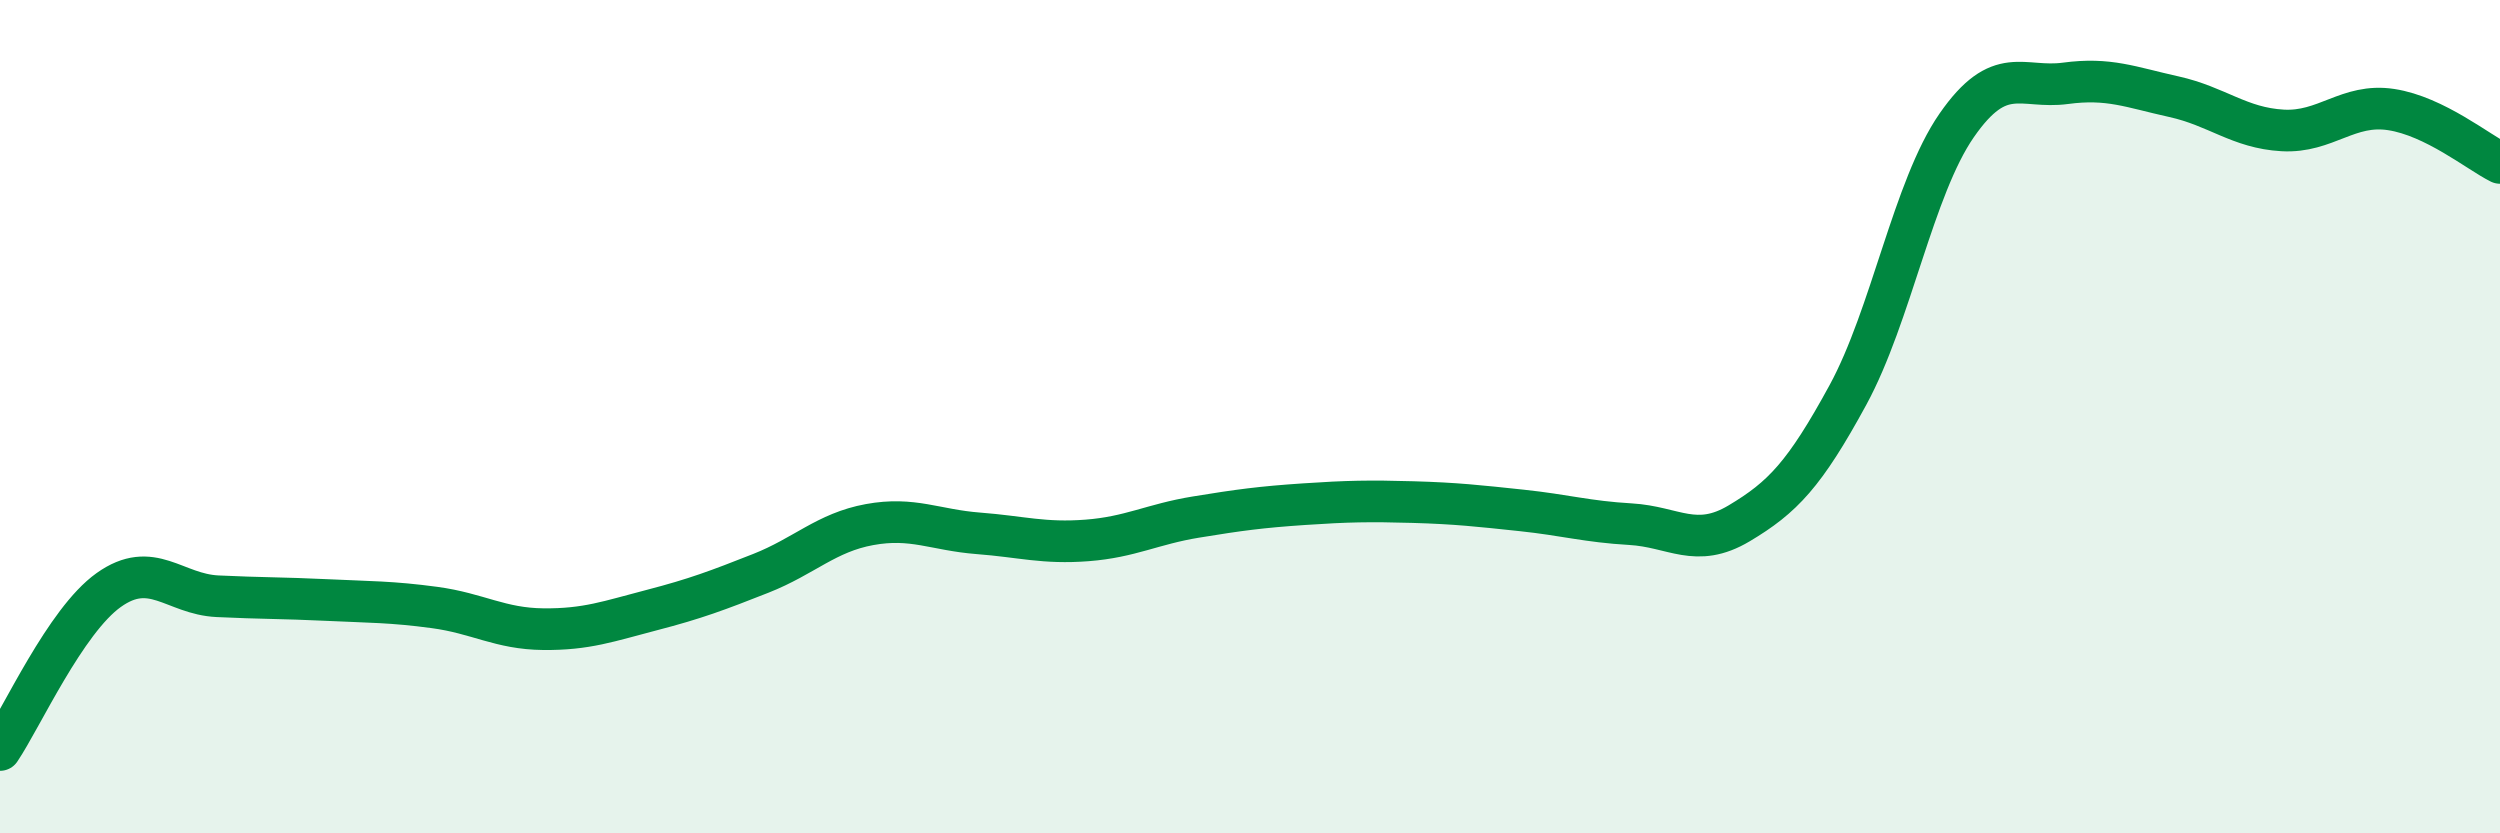
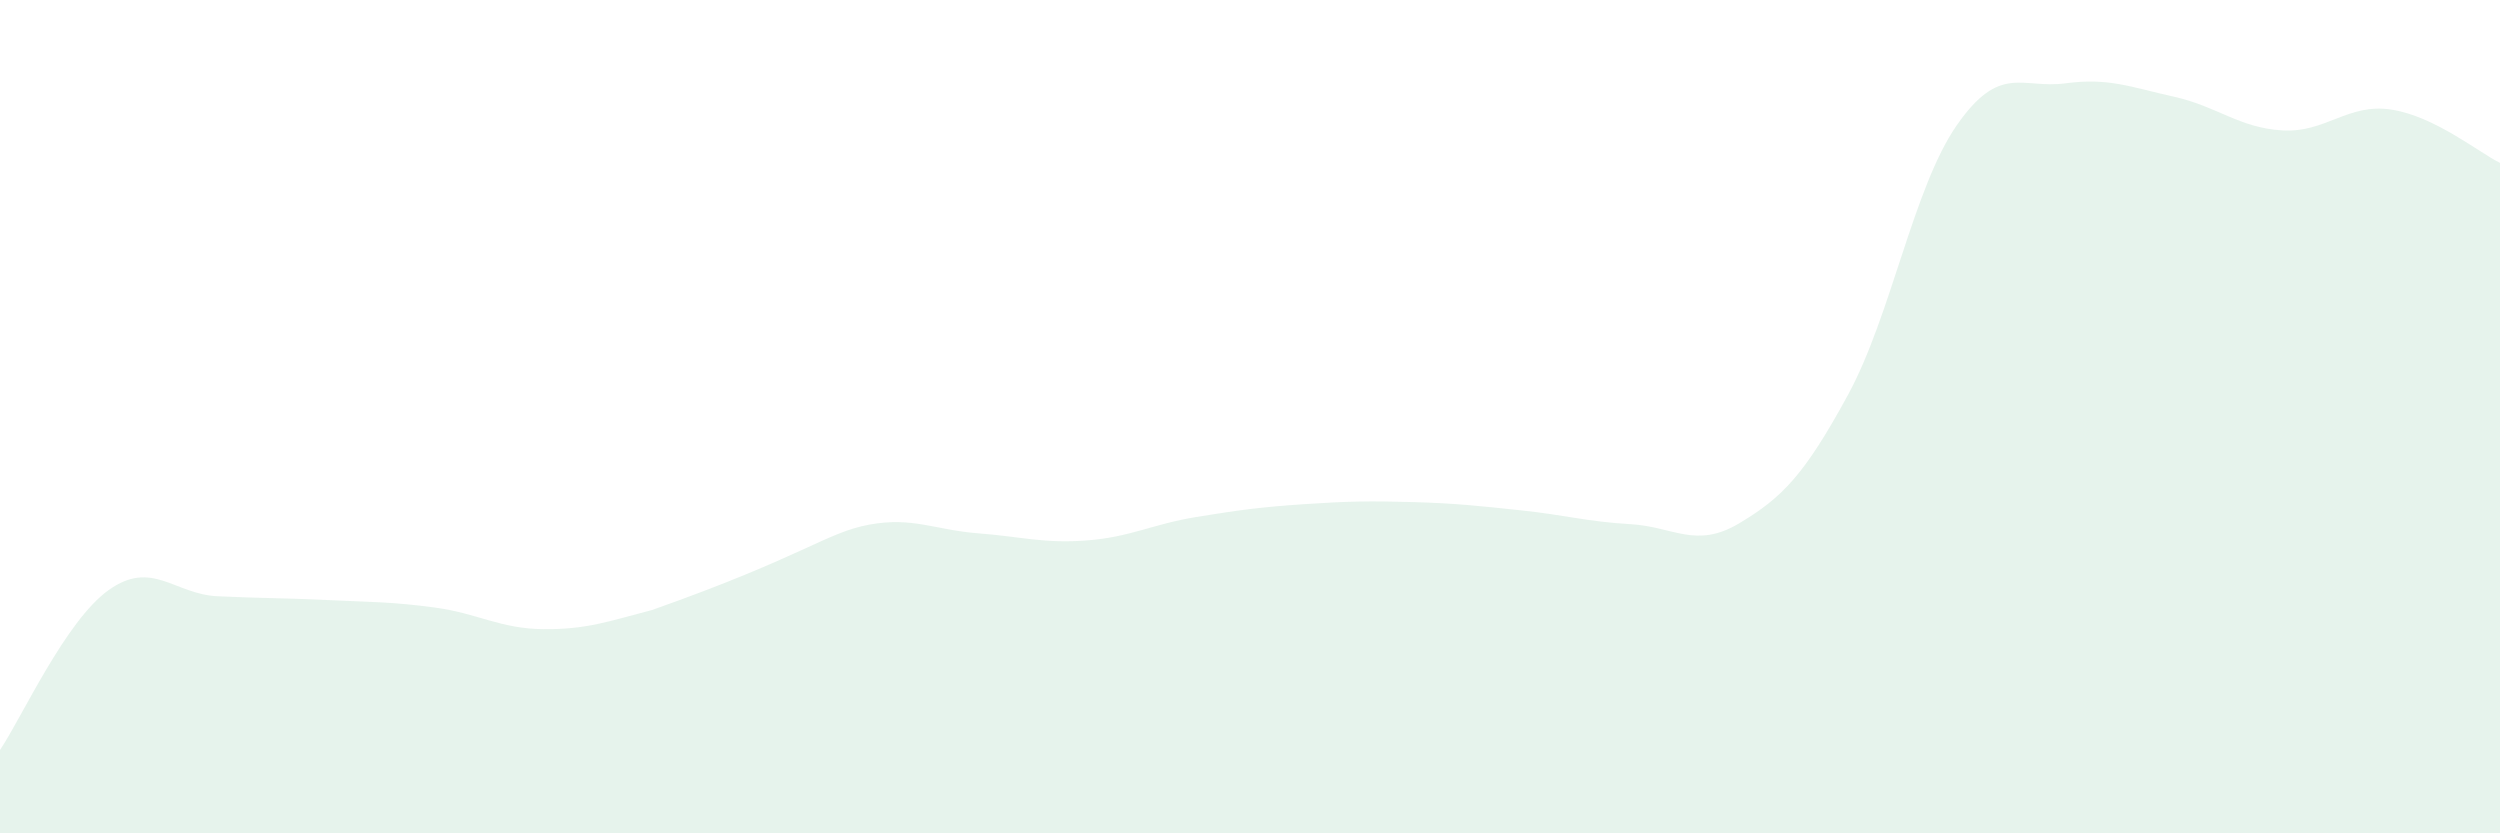
<svg xmlns="http://www.w3.org/2000/svg" width="60" height="20" viewBox="0 0 60 20">
-   <path d="M 0,18 C 0.52,17.23 1.57,14.9 2.61,14.16 C 3.65,13.42 4.18,14.26 5.22,14.31 C 6.26,14.36 6.79,14.35 7.83,14.4 C 8.87,14.45 9.39,14.44 10.43,14.58 C 11.47,14.72 12,15.09 13.04,15.1 C 14.08,15.11 14.61,14.91 15.65,14.64 C 16.69,14.37 17.22,14.17 18.26,13.76 C 19.3,13.35 19.83,12.78 20.87,12.59 C 21.91,12.4 22.44,12.72 23.48,12.8 C 24.52,12.88 25.05,13.05 26.09,12.97 C 27.13,12.89 27.66,12.58 28.7,12.41 C 29.74,12.24 30.26,12.17 31.3,12.1 C 32.34,12.03 32.87,12.02 33.91,12.05 C 34.95,12.08 35.48,12.14 36.52,12.25 C 37.56,12.36 38.09,12.52 39.13,12.58 C 40.17,12.64 40.7,13.18 41.74,12.56 C 42.78,11.94 43.31,11.39 44.35,9.48 C 45.39,7.57 45.92,4.51 46.96,3.01 C 48,1.51 48.53,2.14 49.57,2 C 50.61,1.86 51.13,2.09 52.17,2.32 C 53.21,2.55 53.74,3.07 54.78,3.13 C 55.82,3.19 56.35,2.47 57.39,2.63 C 58.43,2.79 59.48,3.65 60,3.91L60 20L0 20Z" fill="#008740" opacity="0.1" stroke-linecap="round" stroke-linejoin="round" />
-   <path d="M 0,18 C 0.52,17.23 1.57,14.9 2.61,14.16 C 3.65,13.42 4.18,14.26 5.22,14.31 C 6.26,14.36 6.79,14.35 7.83,14.4 C 8.87,14.45 9.39,14.44 10.43,14.58 C 11.47,14.72 12,15.09 13.04,15.1 C 14.08,15.11 14.61,14.91 15.65,14.64 C 16.69,14.37 17.22,14.17 18.26,13.76 C 19.3,13.35 19.83,12.78 20.87,12.59 C 21.91,12.4 22.44,12.72 23.48,12.8 C 24.52,12.88 25.05,13.05 26.09,12.97 C 27.13,12.89 27.66,12.58 28.7,12.41 C 29.74,12.24 30.26,12.17 31.3,12.1 C 32.34,12.03 32.87,12.02 33.91,12.05 C 34.95,12.08 35.48,12.14 36.52,12.25 C 37.56,12.36 38.09,12.52 39.13,12.58 C 40.17,12.64 40.7,13.18 41.74,12.56 C 42.78,11.94 43.31,11.39 44.35,9.48 C 45.39,7.57 45.92,4.51 46.96,3.01 C 48,1.51 48.53,2.14 49.57,2 C 50.61,1.86 51.13,2.09 52.17,2.32 C 53.21,2.55 53.74,3.07 54.78,3.13 C 55.82,3.19 56.35,2.47 57.39,2.63 C 58.43,2.79 59.48,3.65 60,3.91" stroke="#008740" stroke-width="1" fill="none" stroke-linecap="round" stroke-linejoin="round" />
+   <path d="M 0,18 C 0.52,17.23 1.57,14.9 2.61,14.16 C 3.65,13.42 4.18,14.26 5.22,14.31 C 6.26,14.36 6.79,14.35 7.83,14.4 C 8.87,14.45 9.39,14.44 10.43,14.58 C 11.47,14.72 12,15.09 13.04,15.1 C 14.08,15.11 14.61,14.91 15.65,14.64 C 19.3,13.35 19.83,12.78 20.87,12.59 C 21.91,12.4 22.44,12.72 23.48,12.8 C 24.52,12.88 25.05,13.05 26.09,12.97 C 27.13,12.89 27.66,12.58 28.7,12.41 C 29.74,12.24 30.26,12.17 31.3,12.1 C 32.34,12.03 32.87,12.02 33.91,12.05 C 34.95,12.08 35.48,12.14 36.52,12.25 C 37.56,12.36 38.09,12.52 39.13,12.58 C 40.17,12.64 40.7,13.18 41.74,12.56 C 42.78,11.94 43.31,11.39 44.35,9.48 C 45.39,7.57 45.92,4.51 46.96,3.01 C 48,1.51 48.53,2.14 49.57,2 C 50.61,1.86 51.13,2.09 52.17,2.32 C 53.21,2.55 53.74,3.07 54.78,3.13 C 55.82,3.19 56.35,2.47 57.39,2.63 C 58.43,2.79 59.48,3.65 60,3.91L60 20L0 20Z" fill="#008740" opacity="0.1" stroke-linecap="round" stroke-linejoin="round" />
</svg>